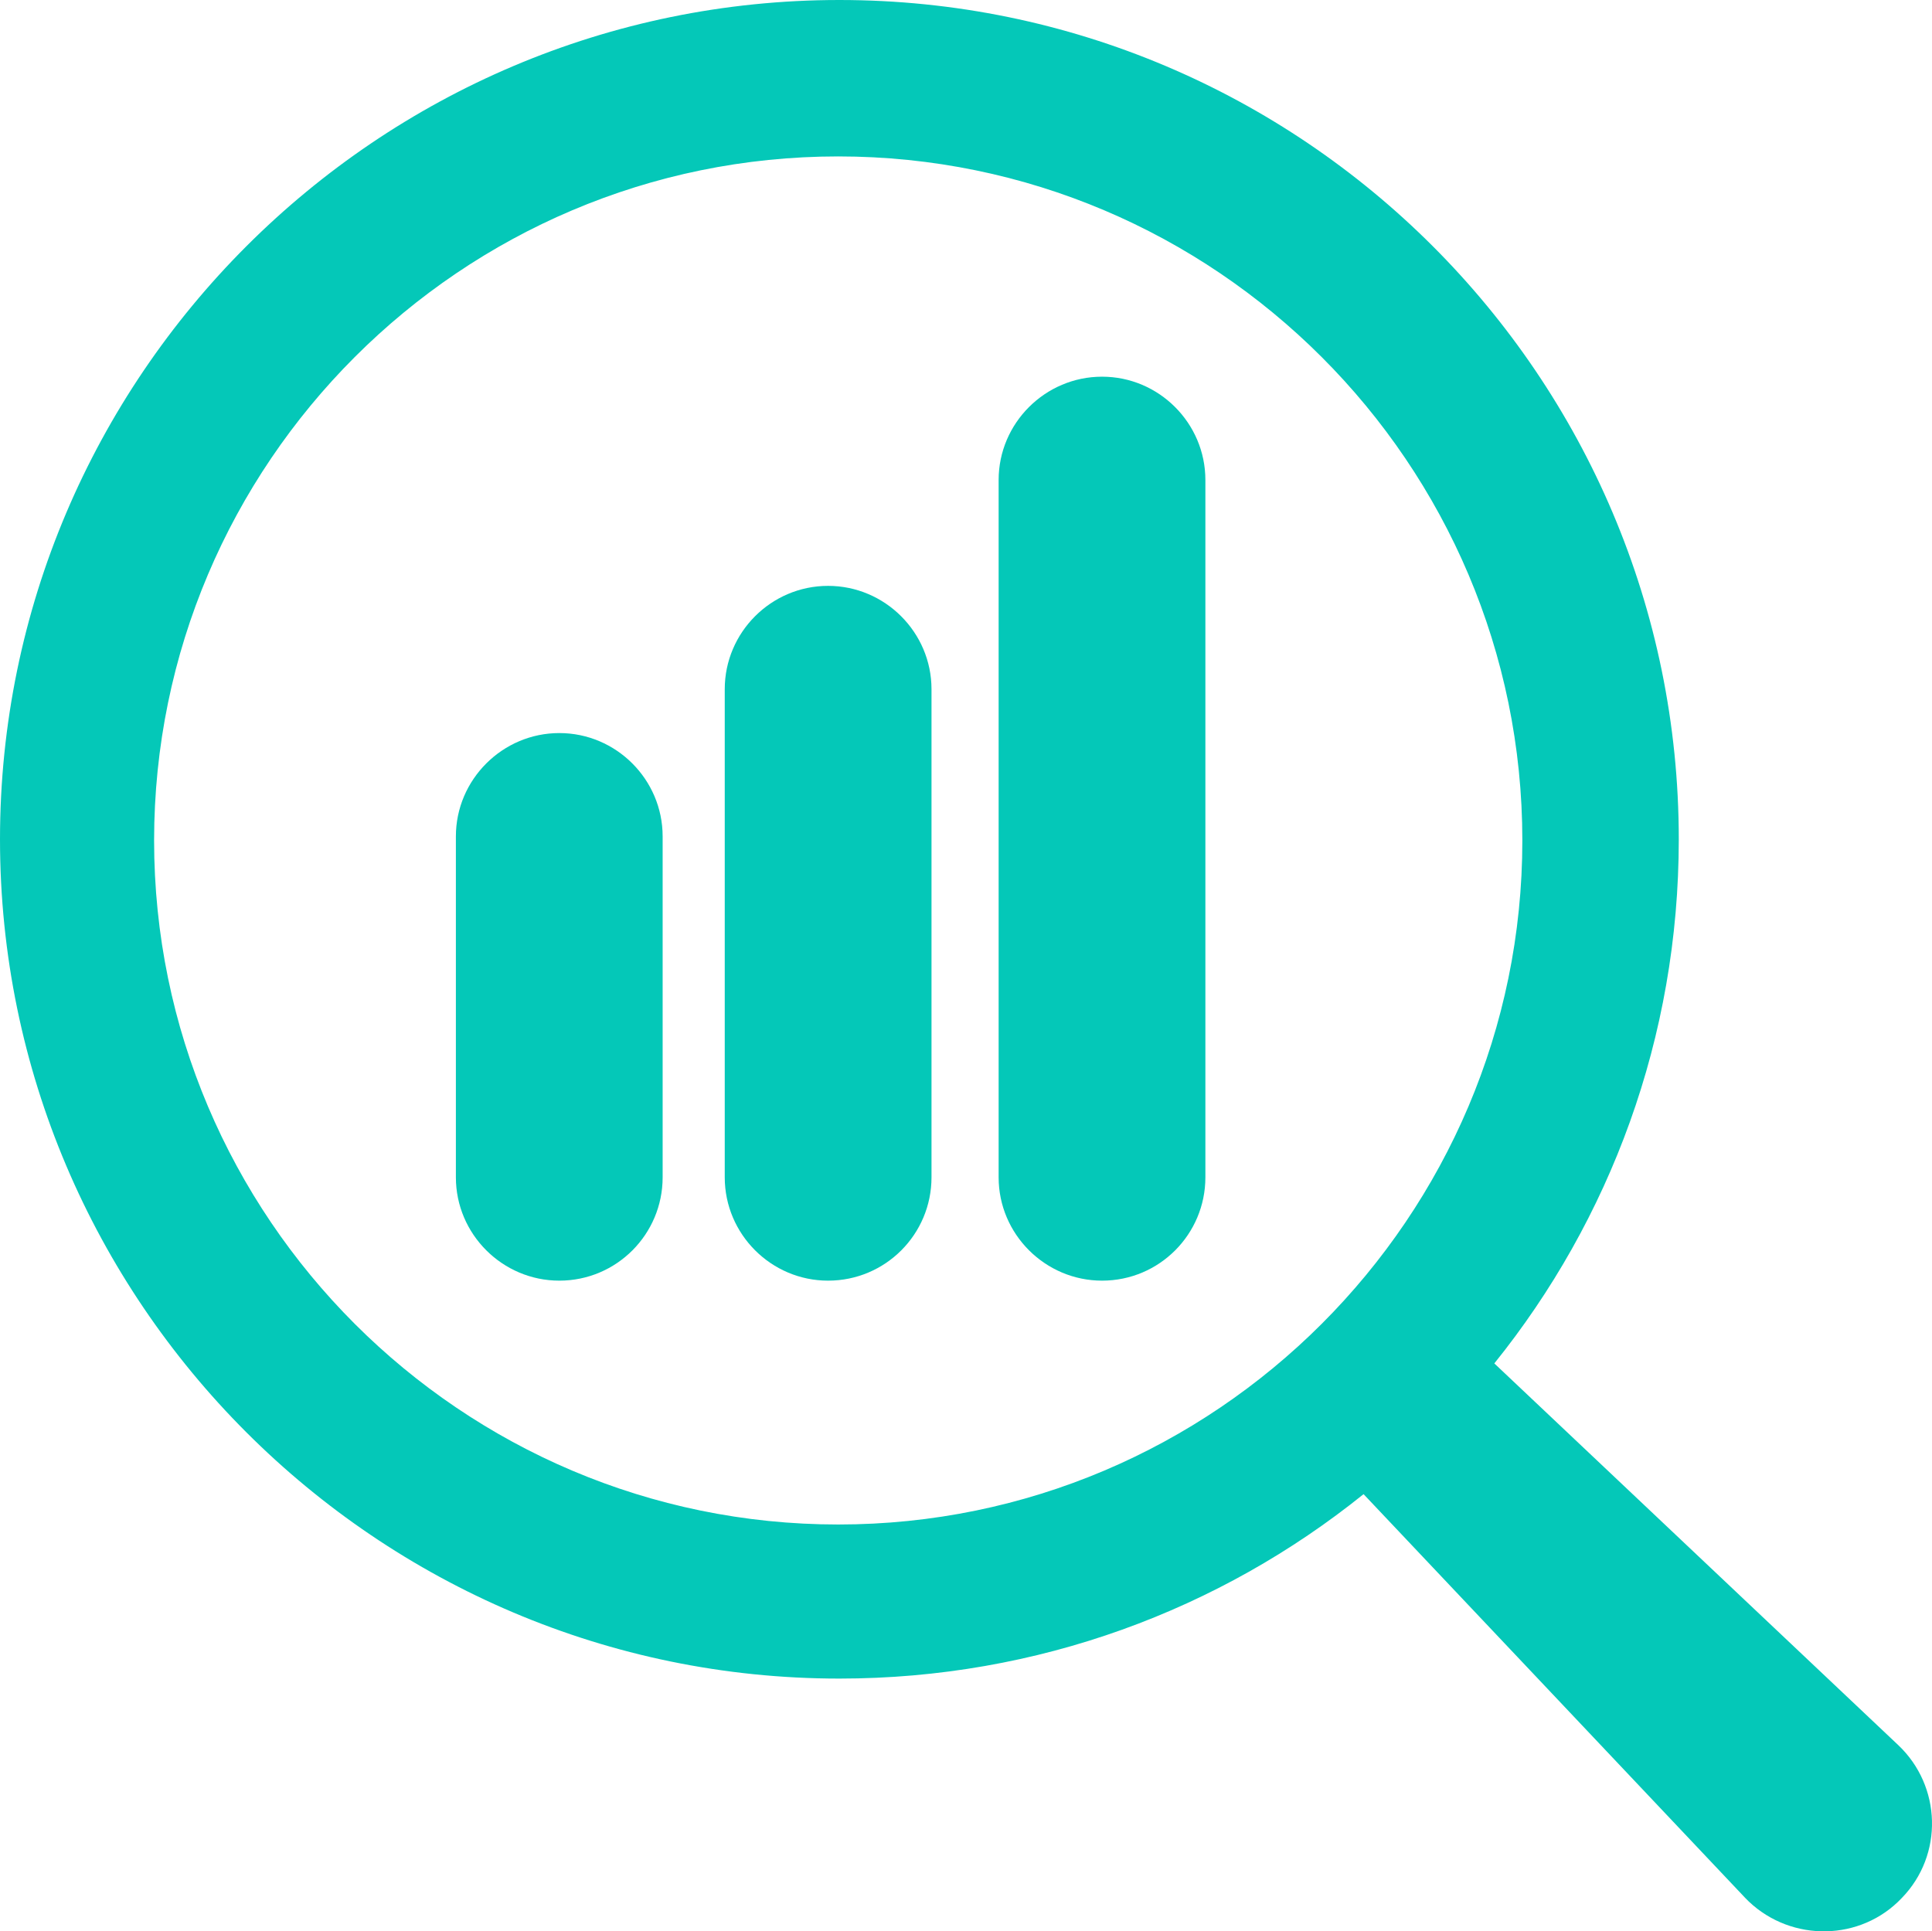
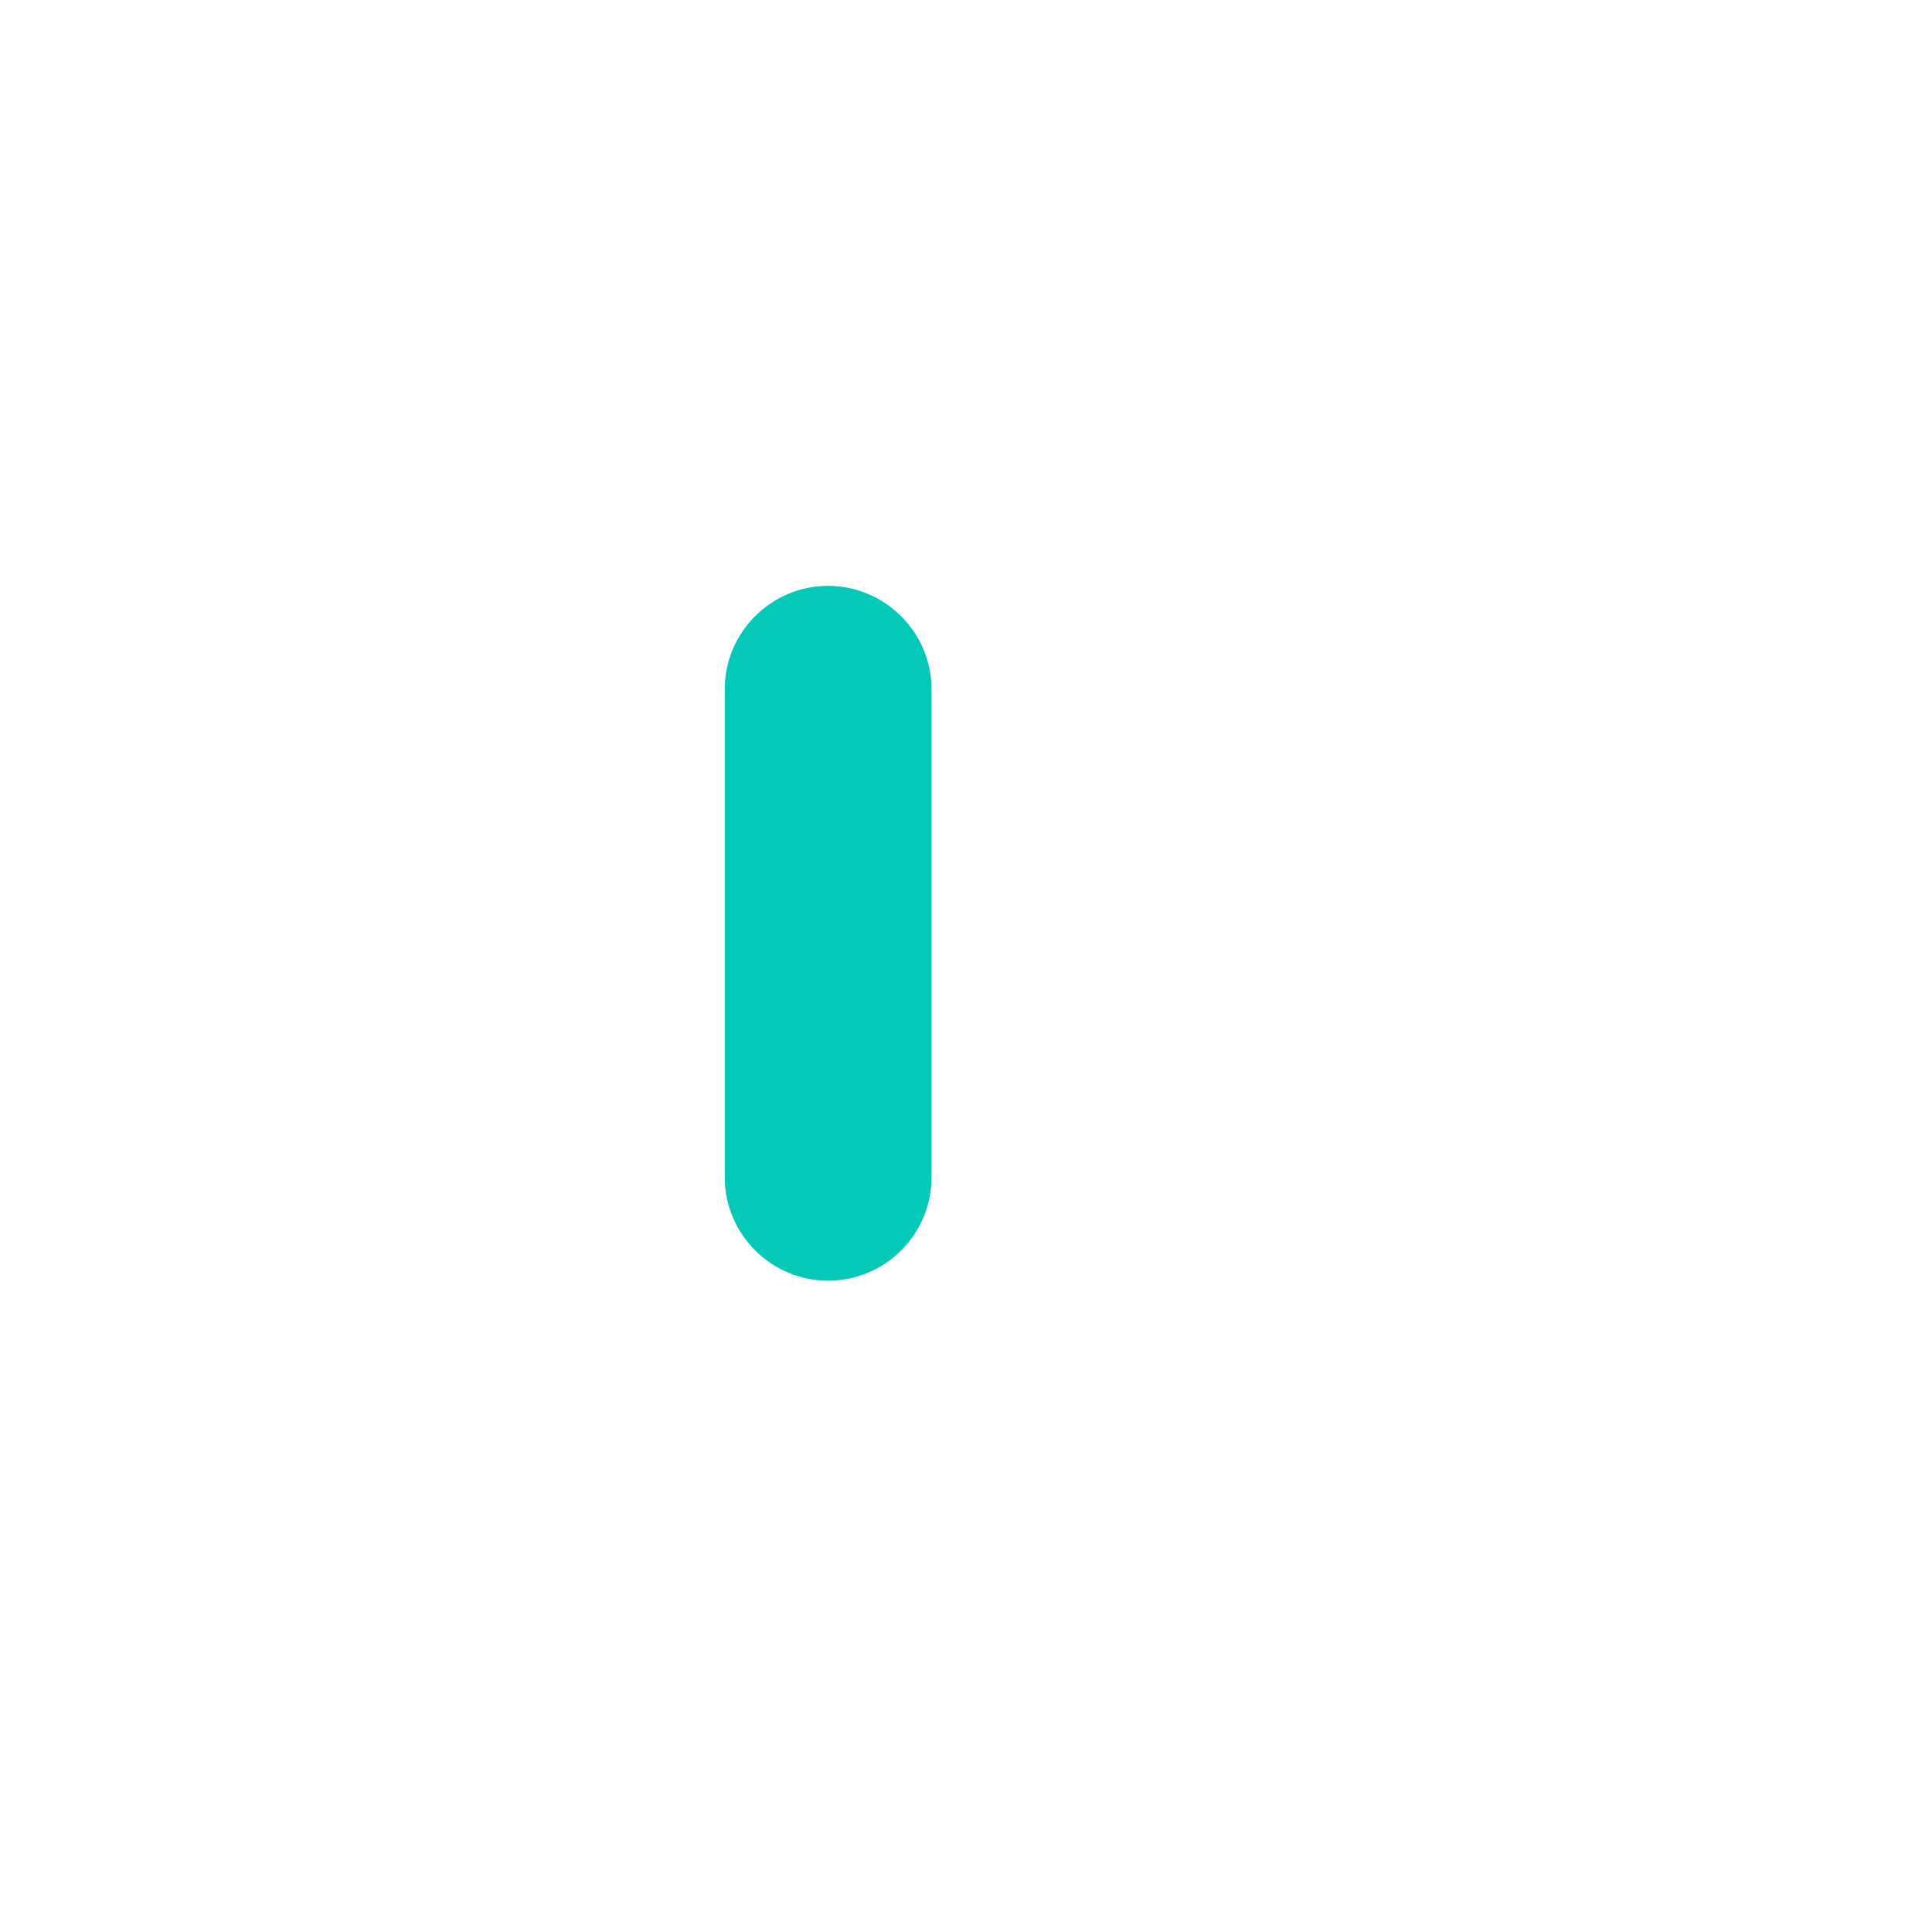
<svg xmlns="http://www.w3.org/2000/svg" id="Gruppe_5720" viewBox="0 0 165.49 165.45">
  <defs>
    <style>.cls-1{fill:#04c8b8;stroke-width:0px;}</style>
  </defs>
-   <path class="cls-1" d="m162.6,149.5l-34.6-32.7c9.9-12.3,15.8-27.9,15.8-44.9,0-39.7-32.3-71.9-71.9-71.9S0,32.3,0,71.9s32.3,71.9,71.9,71.9c17,0,32.6-5.9,44.9-15.8l32.7,34.6.3.3c3.7,3.5,9.6,3.4,13.1-.3,3.6-3.7,3.4-9.6-.3-13.1h0ZM13.2,72c0-32.3,26.3-58.6,58.6-58.6s58.6,26.3,58.6,58.6-26.3,58.6-58.6,58.6S13.2,104.3,13.2,72Z" />
-   <path class="cls-1" d="m47.91,109.71c-4.87,0-8.86-3.98-8.86-8.85v-29.21c0-4.86,3.99-8.85,8.86-8.85s8.85,3.98,8.85,8.85v29.21c0,4.87-3.94,8.85-8.85,8.85Z" />
  <path class="cls-1" d="m70.93,109.71c-4.87,0-8.85-3.98-8.85-8.85v-41.82c0-4.87,3.98-8.85,8.85-8.85s8.86,3.98,8.86,8.85v41.82c0,4.87-3.94,8.85-8.86,8.85Z" />
-   <path class="cls-1" d="m94.4,109.71c-4.87,0-8.86-3.98-8.86-8.85v-59.74c0-4.87,3.99-8.85,8.86-8.85s8.85,3.98,8.85,8.85v59.74c0,4.87-3.94,8.85-8.85,8.85Z" />
</svg>